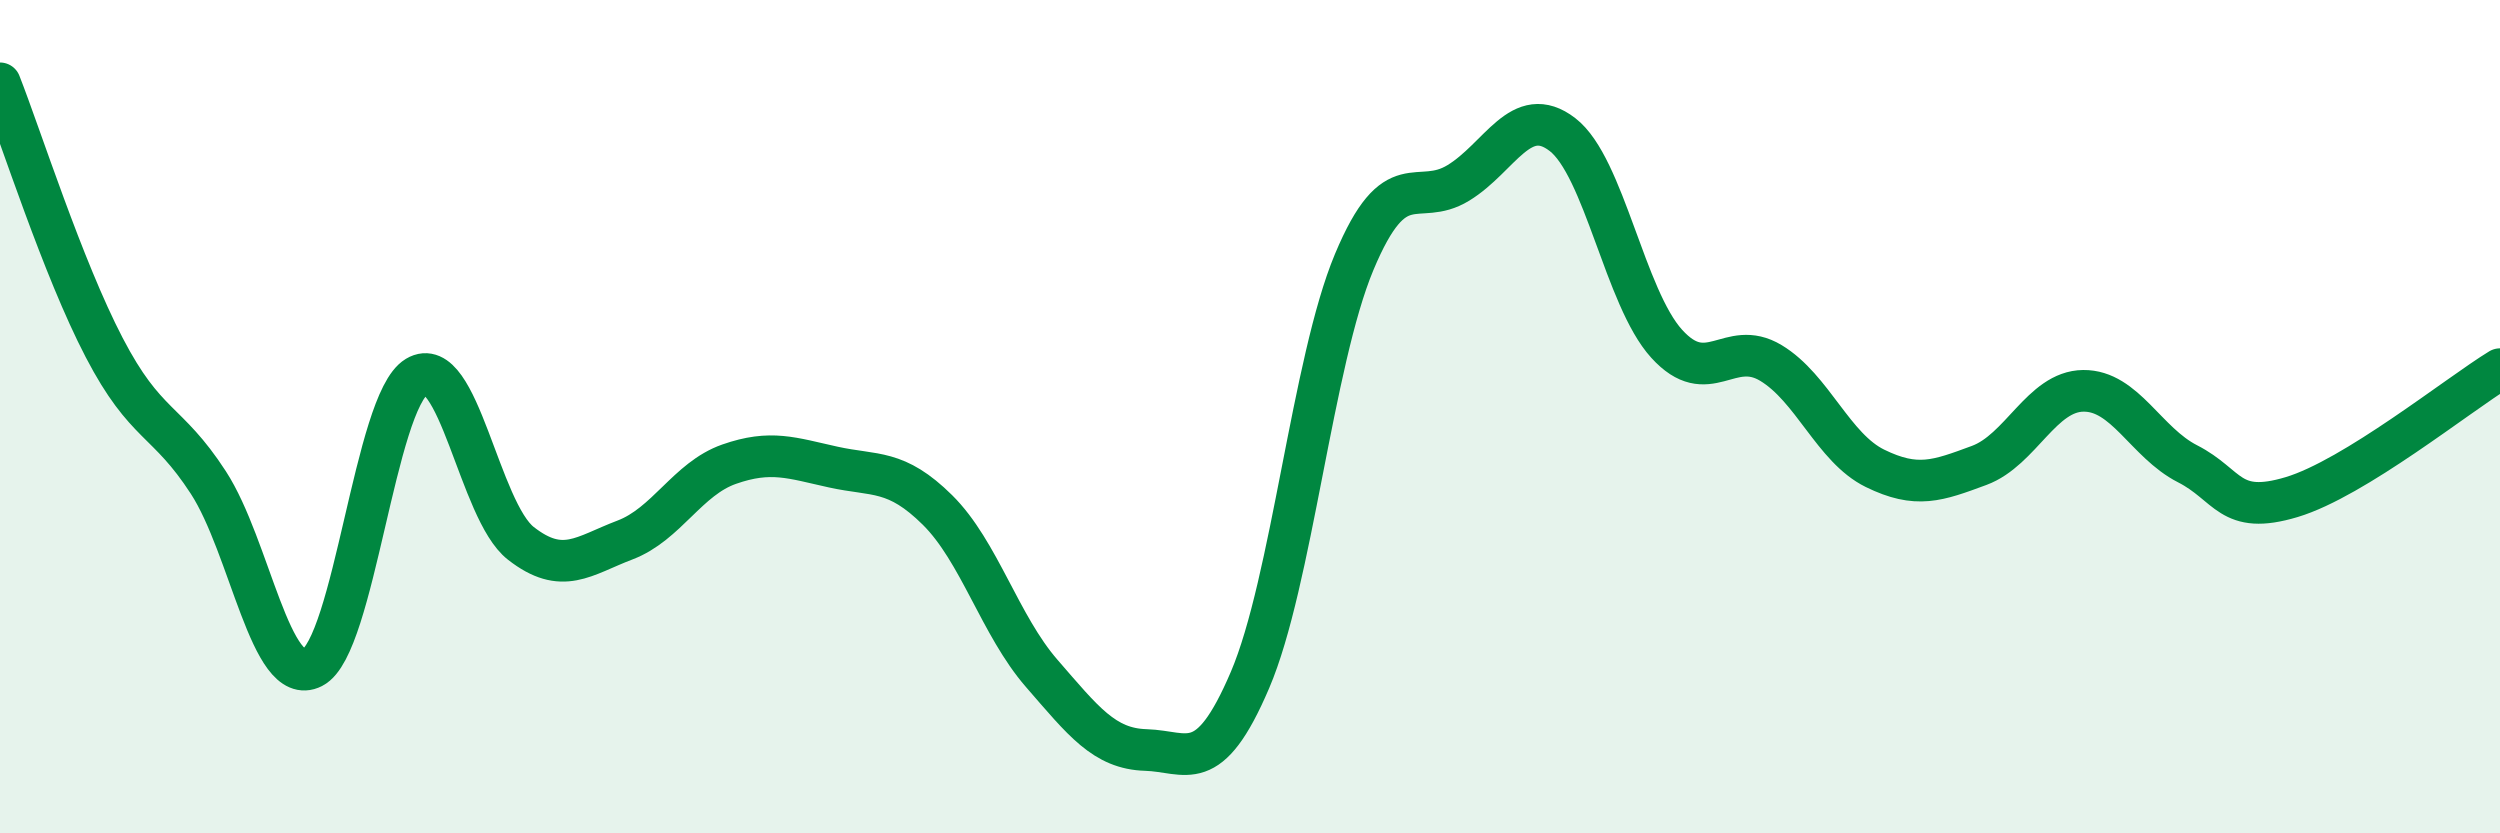
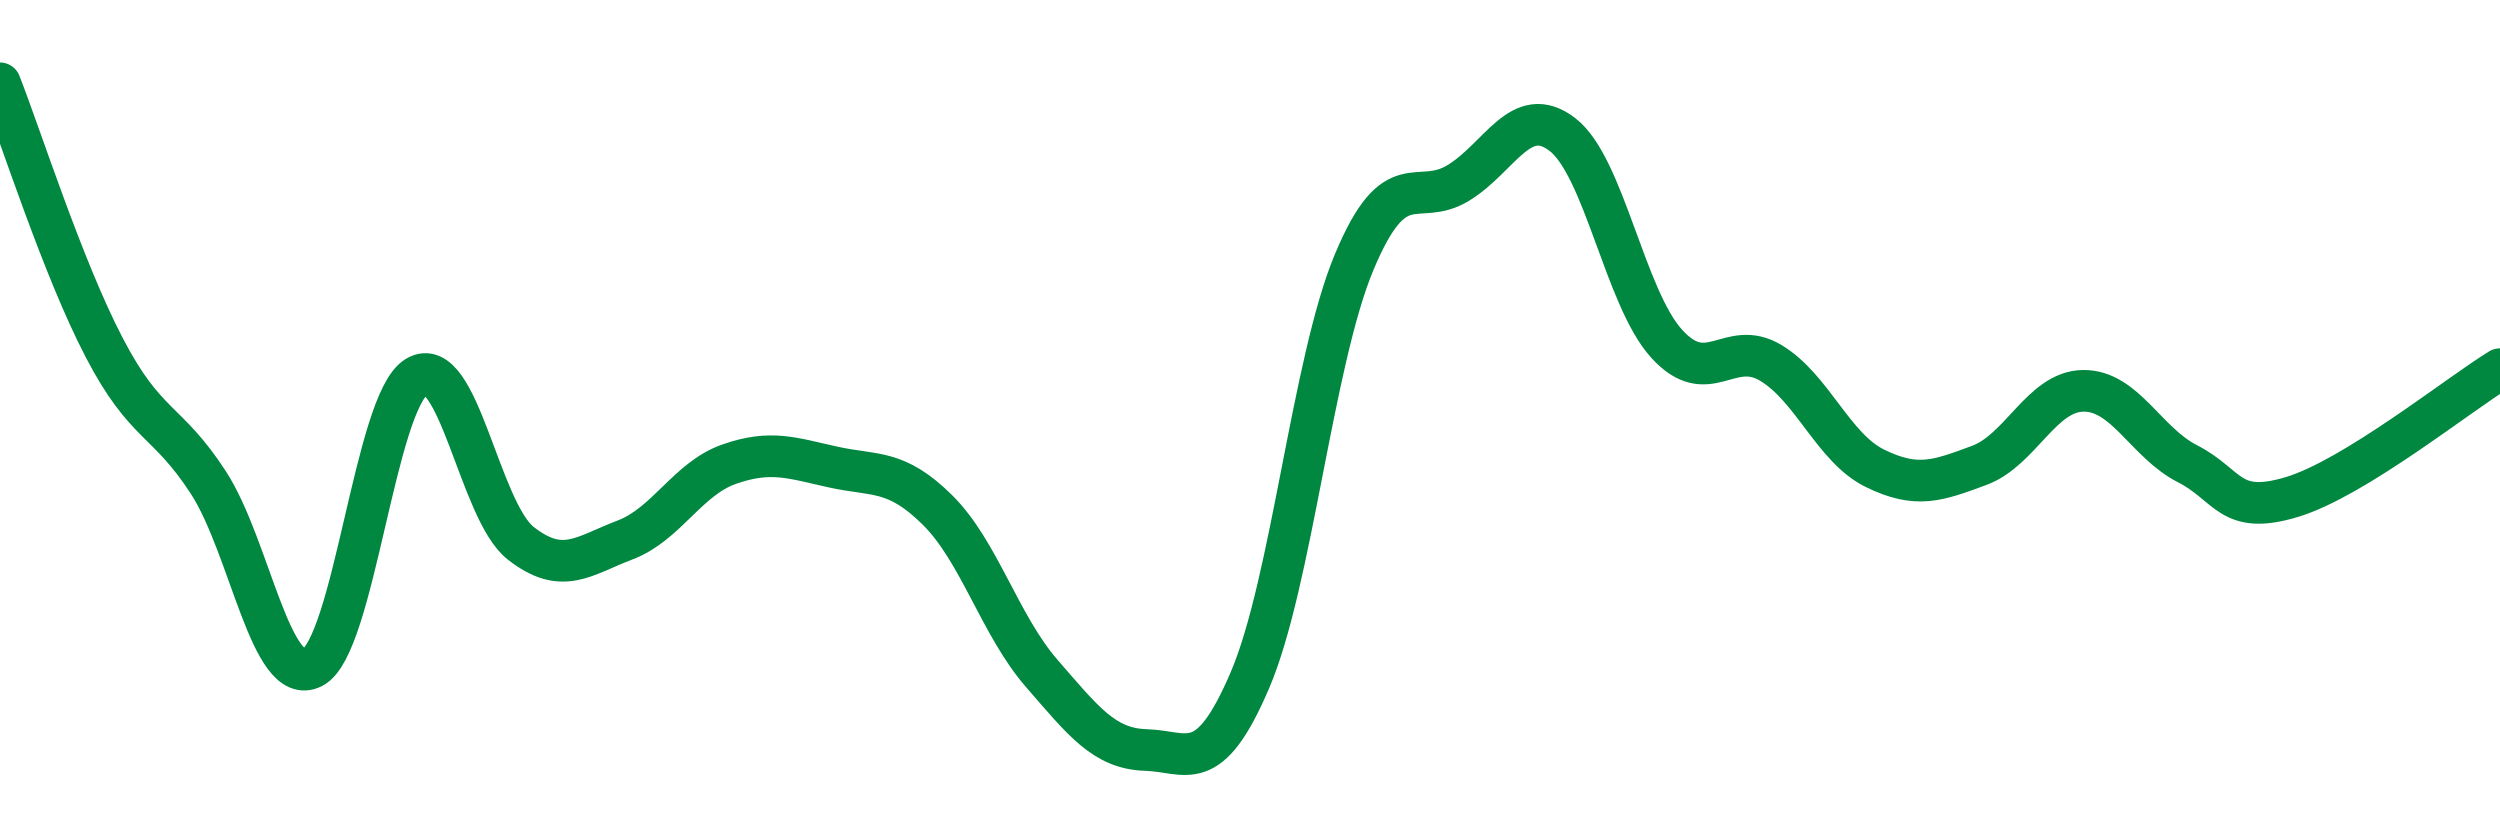
<svg xmlns="http://www.w3.org/2000/svg" width="60" height="20" viewBox="0 0 60 20">
-   <path d="M 0,2 C 0.5,3.27 1.5,6.42 2.5,8.34 C 3.5,10.26 4,10.04 5,11.58 C 6,13.12 6.5,16.53 7.5,16.02 C 8.5,15.51 9,9.64 10,9.04 C 11,8.44 11.5,12.26 12.5,13.04 C 13.5,13.82 14,13.34 15,12.96 C 16,12.58 16.5,11.49 17.5,11.14 C 18.5,10.79 19,10.99 20,11.21 C 21,11.43 21.5,11.25 22.5,12.24 C 23.5,13.23 24,15.01 25,16.16 C 26,17.31 26.5,17.97 27.5,18 C 28.5,18.03 29,18.66 30,16.32 C 31,13.98 31.5,8.68 32.5,6.29 C 33.5,3.9 34,5 35,4.39 C 36,3.78 36.5,2.46 37.5,3.23 C 38.5,4 39,7.15 40,8.25 C 41,9.35 41.5,8.11 42.5,8.71 C 43.5,9.31 44,10.75 45,11.24 C 46,11.73 46.5,11.54 47.5,11.17 C 48.5,10.8 49,9.39 50,9.38 C 51,9.37 51.5,10.62 52.5,11.13 C 53.5,11.64 53.5,12.38 55,11.93 C 56.5,11.48 59,9.47 60,8.86L60 20L0 20Z" fill="#008740" opacity="0.1" stroke-linecap="round" stroke-linejoin="round" />
  <path d="M 0,2 C 0.5,3.27 1.5,6.42 2.5,8.34 C 3.5,10.26 4,10.04 5,11.58 C 6,13.12 6.5,16.53 7.5,16.02 C 8.5,15.51 9,9.64 10,9.04 C 11,8.44 11.5,12.26 12.5,13.04 C 13.5,13.82 14,13.34 15,12.96 C 16,12.58 16.5,11.49 17.5,11.14 C 18.5,10.79 19,10.99 20,11.21 C 21,11.43 21.5,11.25 22.5,12.24 C 23.5,13.23 24,15.01 25,16.16 C 26,17.31 26.5,17.97 27.5,18 C 28.5,18.03 29,18.66 30,16.32 C 31,13.98 31.5,8.68 32.5,6.29 C 33.5,3.9 34,5 35,4.39 C 36,3.78 36.5,2.46 37.5,3.23 C 38.5,4 39,7.15 40,8.25 C 41,9.35 41.5,8.11 42.5,8.71 C 43.5,9.31 44,10.75 45,11.24 C 46,11.73 46.5,11.54 47.5,11.17 C 48.5,10.8 49,9.39 50,9.38 C 51,9.37 51.5,10.62 52.5,11.13 C 53.5,11.64 53.5,12.38 55,11.93 C 56.5,11.48 59,9.47 60,8.86" stroke="#008740" stroke-width="1" fill="none" stroke-linecap="round" stroke-linejoin="round" />
</svg>